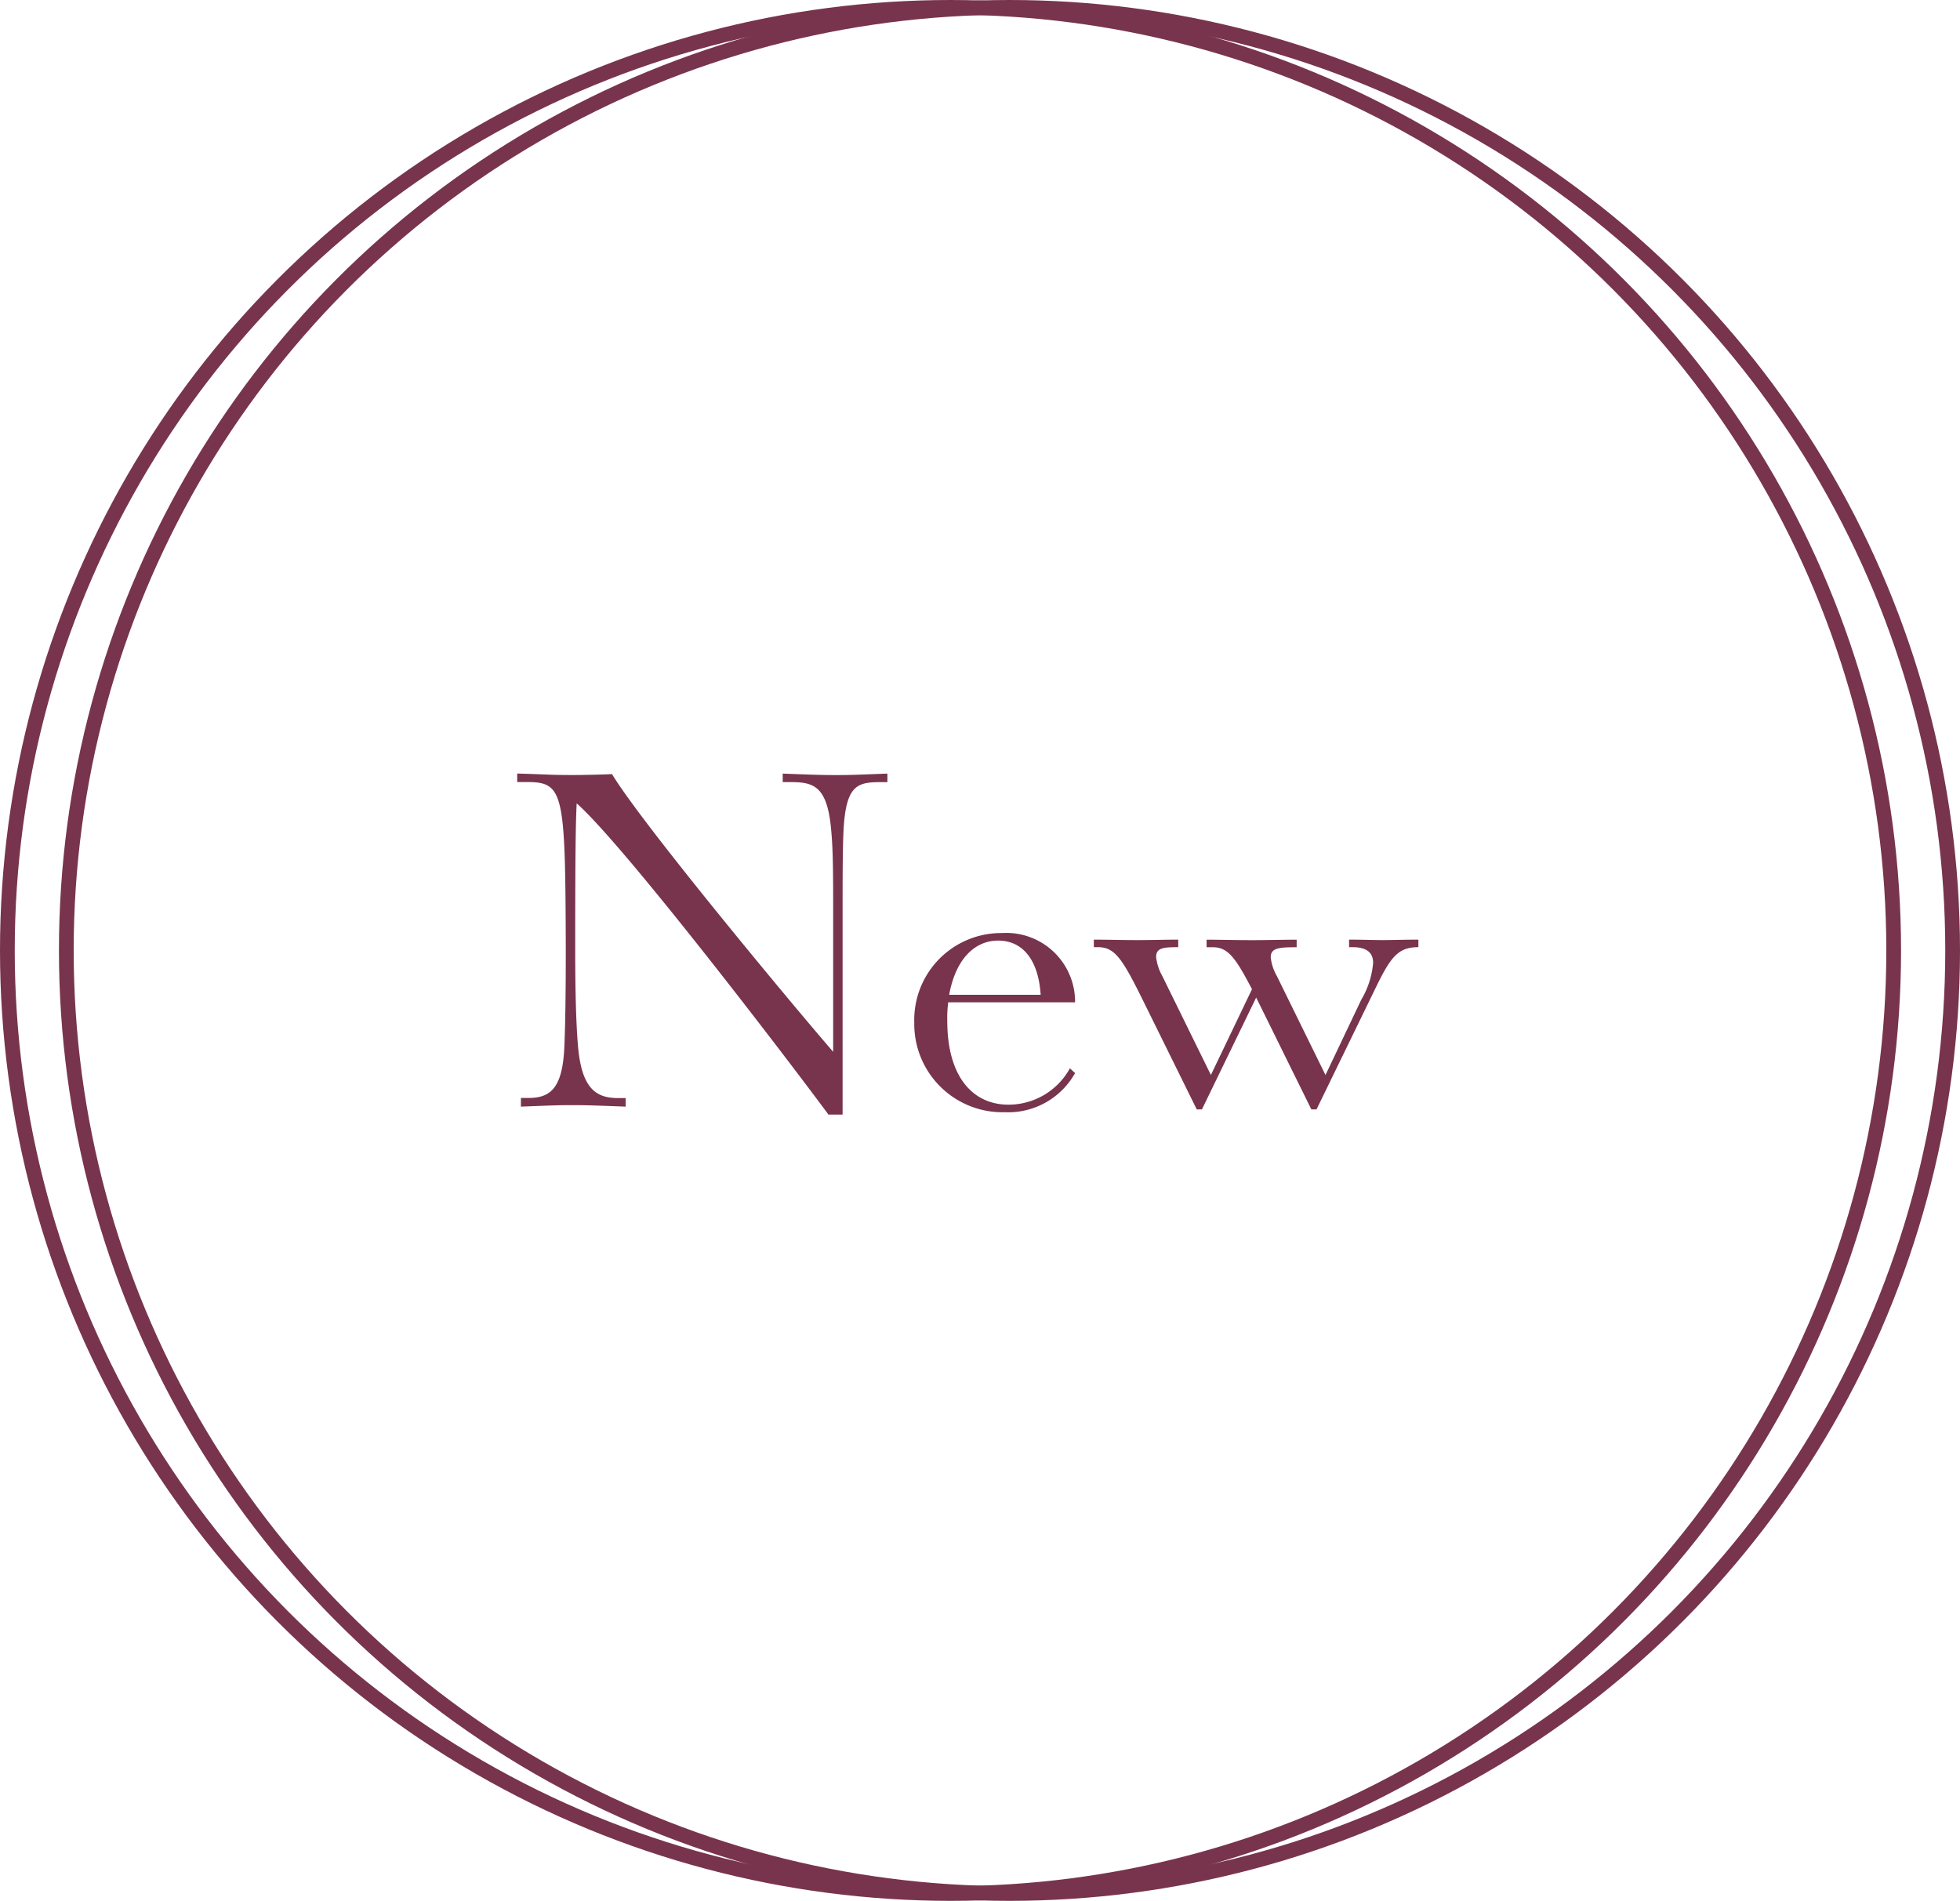
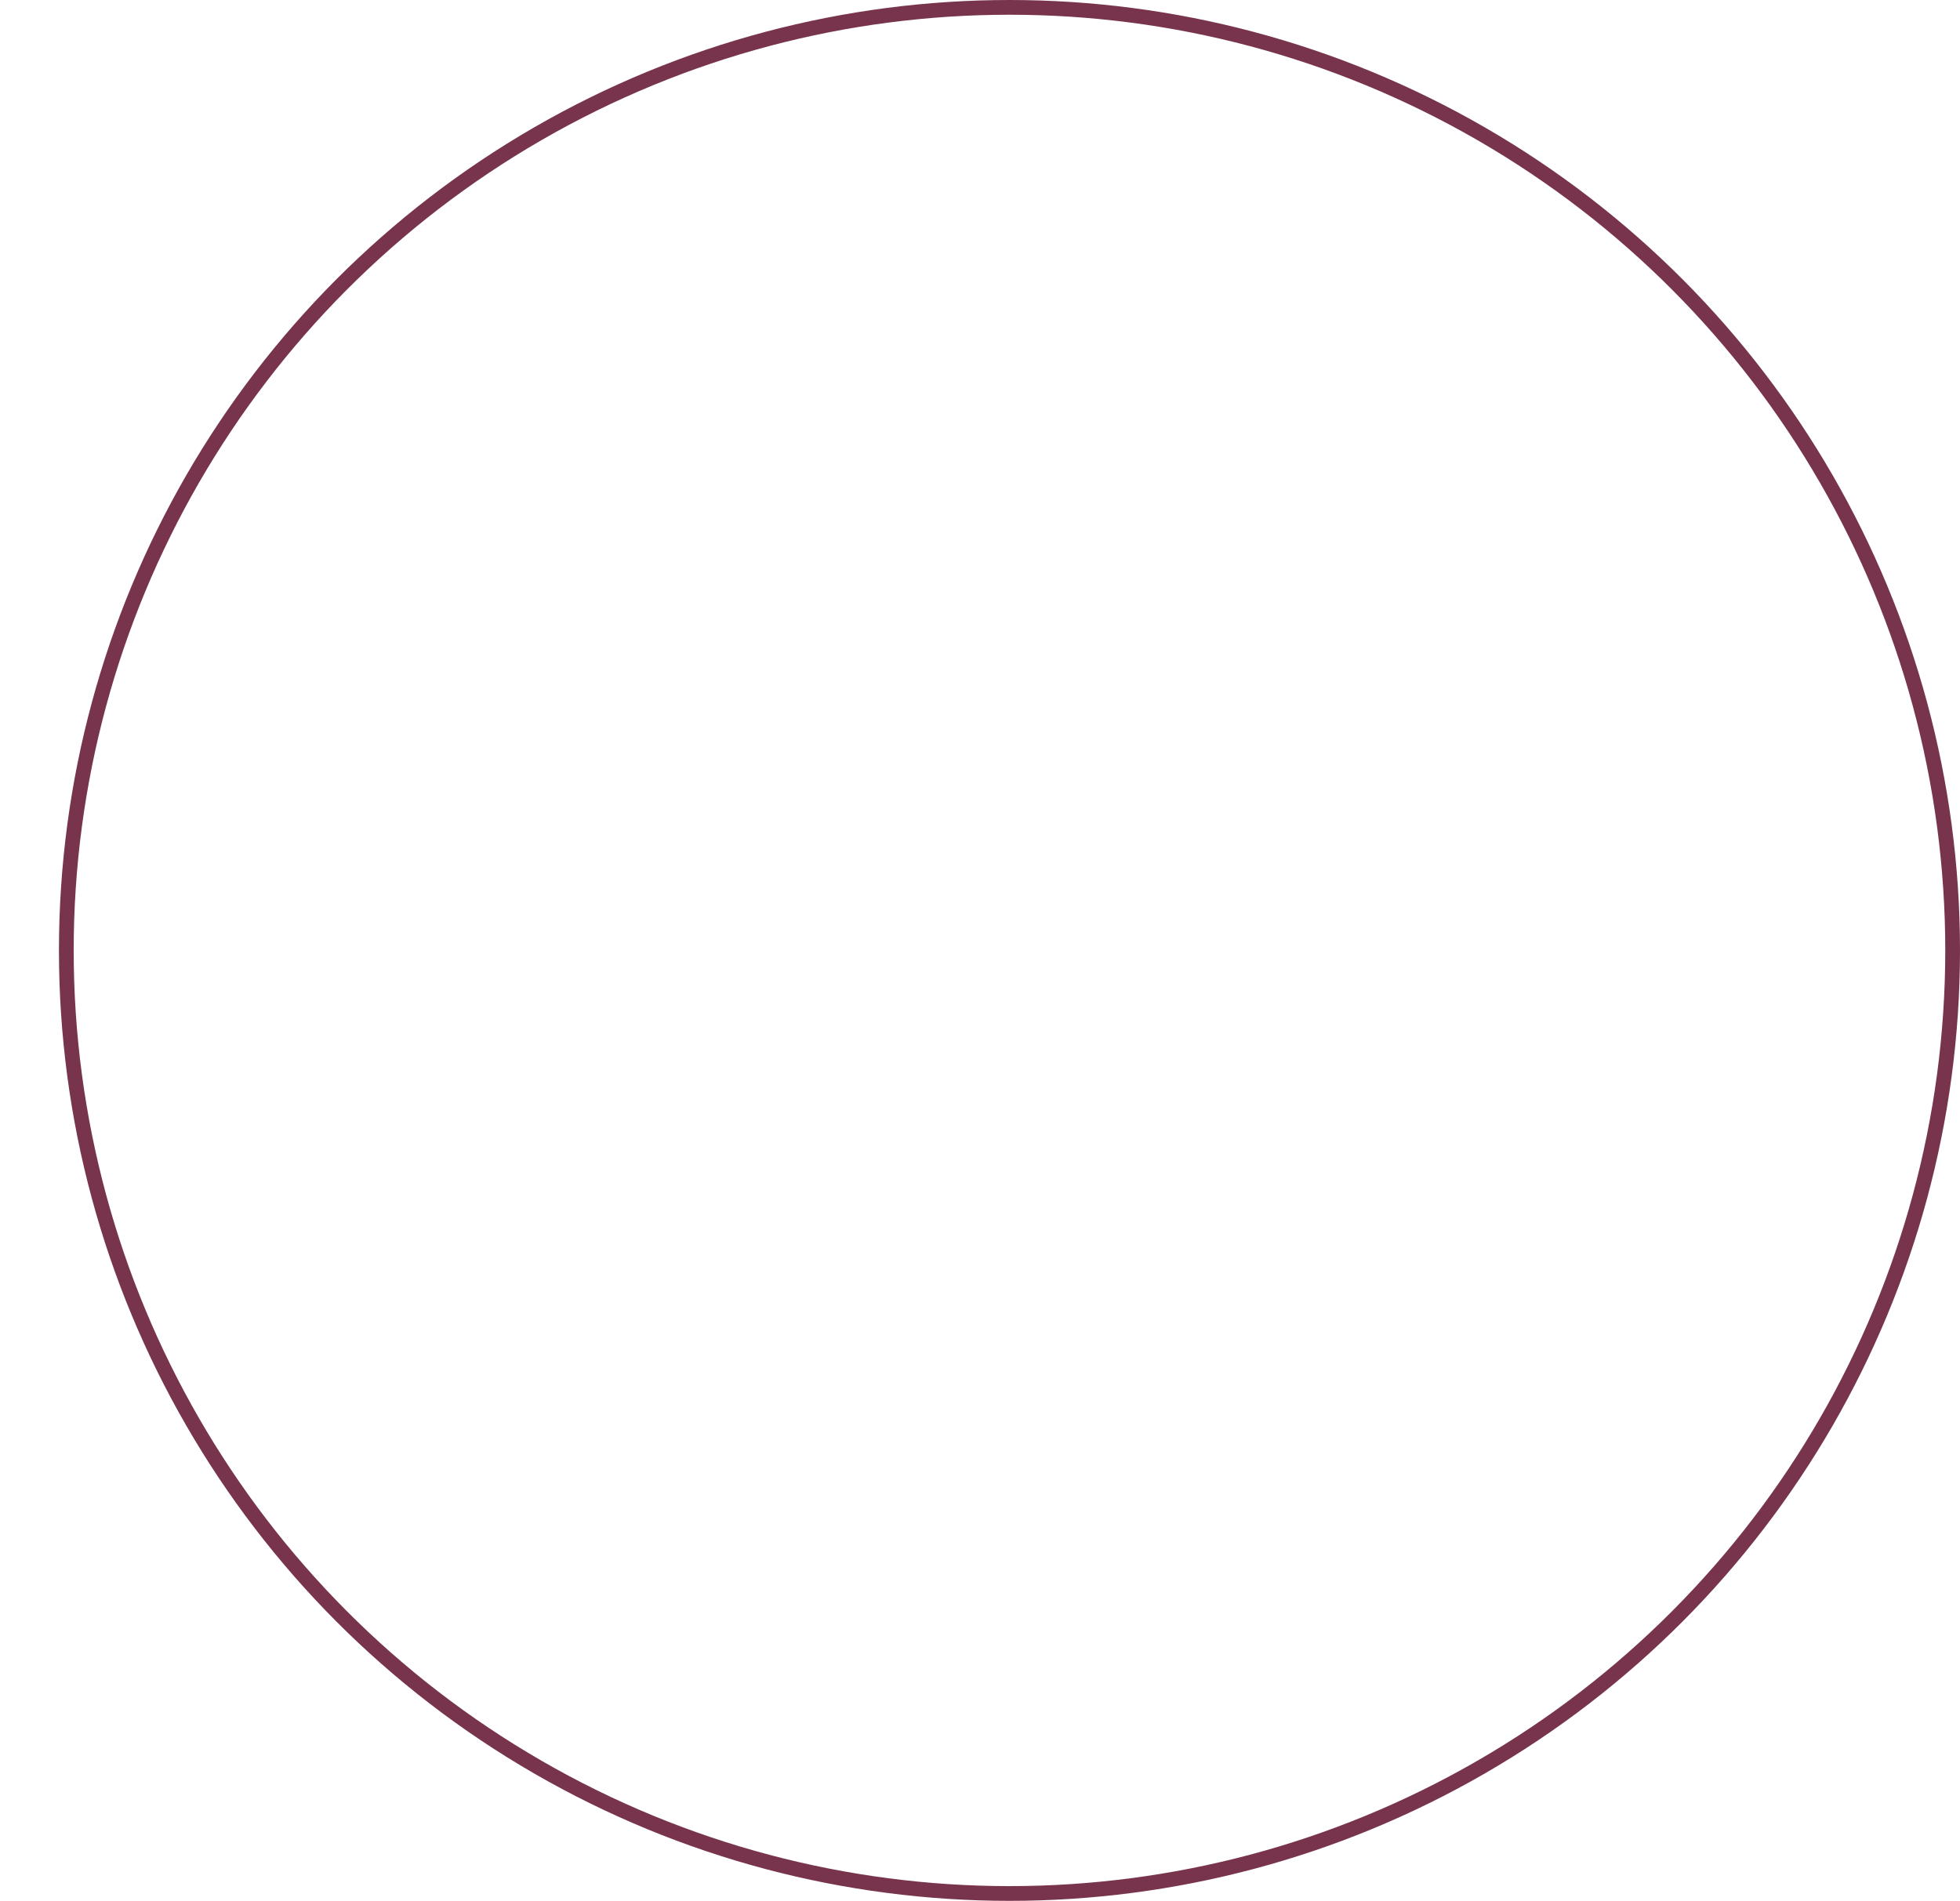
<svg xmlns="http://www.w3.org/2000/svg" width="133" height="129" viewBox="0 0 133 129">
  <g id="petit_07" transform="translate(-655 -1796.895)">
    <g id="楕円形_26" data-name="楕円形 26" transform="translate(655 1796.895)" fill="none" stroke="#78344d" stroke-width="1">
-       <circle cx="64.5" cy="64.5" r="64.5" stroke="none" />
+       </g>
+     <g id="楕円形_30" data-name="楕円形 30" transform="translate(659 1796.895)" fill="none" stroke="#78344d" stroke-width="1">
      <circle cx="64.5" cy="64.5" r="64" fill="none" />
    </g>
-     <g id="楕円形_30" data-name="楕円形 30" transform="translate(659 1796.895)" fill="none" stroke="#78344d" stroke-width="1">
-       <circle cx="64.5" cy="64.5" r="64.5" stroke="none" />
-       <circle cx="64.5" cy="64.5" r="64" fill="none" />
-     </g>
-     <path id="パス_17613" data-name="パス 17613" d="M-7.824.64V-12.8c0-2.624,0-4.512.064-5.856.16-3.008.9-3.264,2.464-3.264h.512V-22.5c-1.824.064-2.368.1-3.456.1s-1.824-.032-3.648-.1v.576h.512c1.6,0,2.528.256,2.784,3.328.128,1.344.128,3.2.128,5.792v9.184c-2.88-3.328-12.96-15.456-15.008-18.848-.416.032-2.016.064-2.592.064-1.728,0-1.376-.032-3.84-.1v.576h.64c2.528,0,2.624.672,2.656,11.36,0,3.008-.032,5.152-.1,6.656-.128,2.784-.96,3.424-2.432,3.424h-.512V.1C-27.824.032-27.28,0-26.192,0s1.824.032,3.648.1V-.48h-.512c-1.5,0-2.464-.64-2.72-3.488-.128-1.5-.192-3.648-.192-6.592,0-6.528.032-8.576.1-9.92C-22.608-17.6-11.5-3.04-8.784.64ZM7.6-2.5A4.754,4.754,0,0,1,3.44-.032C.944-.032-.72-2.016-.72-5.7a8.366,8.366,0,0,1,.064-1.28H7.952a4.67,4.67,0,0,0-4.96-4.7A5.9,5.9,0,0,0-2.96-5.6,5.987,5.987,0,0,0,3.184.48,5.2,5.2,0,0,0,7.952-2.176ZM-.592-7.488c.448-2.464,1.76-3.68,3.328-3.68s2.72,1.184,2.88,3.68ZM24.336.288,28.368-8c1.024-2.112,1.536-2.72,2.88-2.72v-.512c-.864,0-1.824.032-2.464.032-.544,0-1.376-.032-2.24-.032v.512H26.8c1.024,0,1.376.448,1.376,1.056a5.781,5.781,0,0,1-.8,2.5l-2.432,5.12-3.3-6.72a3.17,3.17,0,0,1-.416-1.28c0-.64.608-.672,1.76-.672v-.512c-.864,0-1.952.032-3.04.032s-2.208-.032-3.072-.032v.512H17.3c1.024,0,1.536.7,2.656,2.848L17.168-2.048l-3.3-6.72a3.408,3.408,0,0,1-.416-1.28c0-.64.512-.672,1.5-.672v-.512c-.864,0-1.7.032-2.784.032s-2.08-.032-2.944-.032v.512H9.52c1.152,0,1.664.832,3.072,3.68L16.208.288h.352L20.24-7.3l.128.256L23.984.288Z" transform="translate(720 1871.895)" fill="#78344d" />
  </g>
</svg>